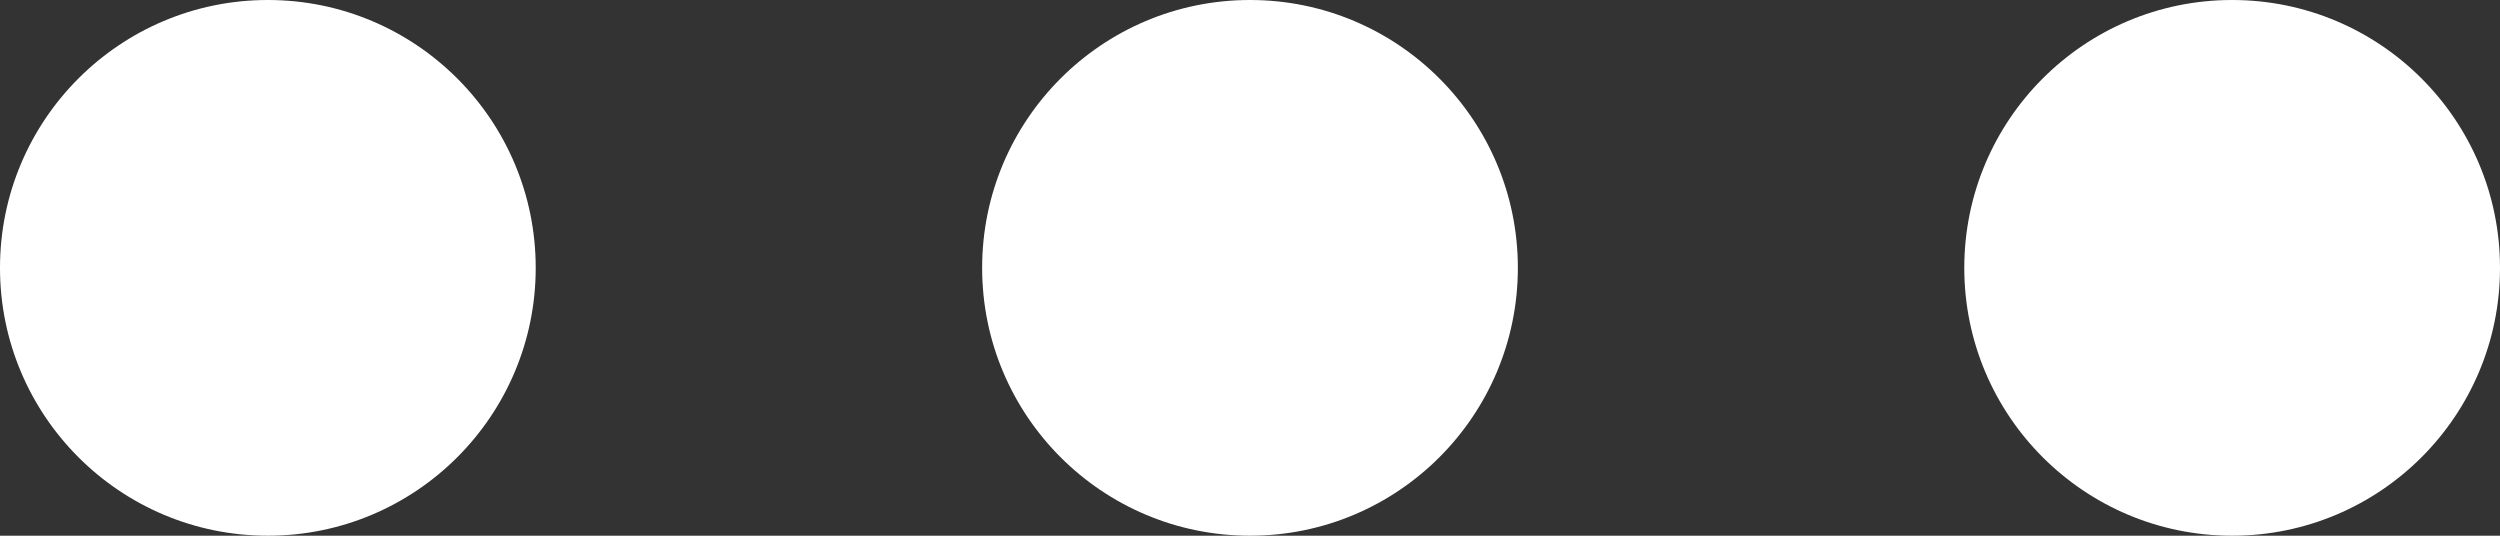
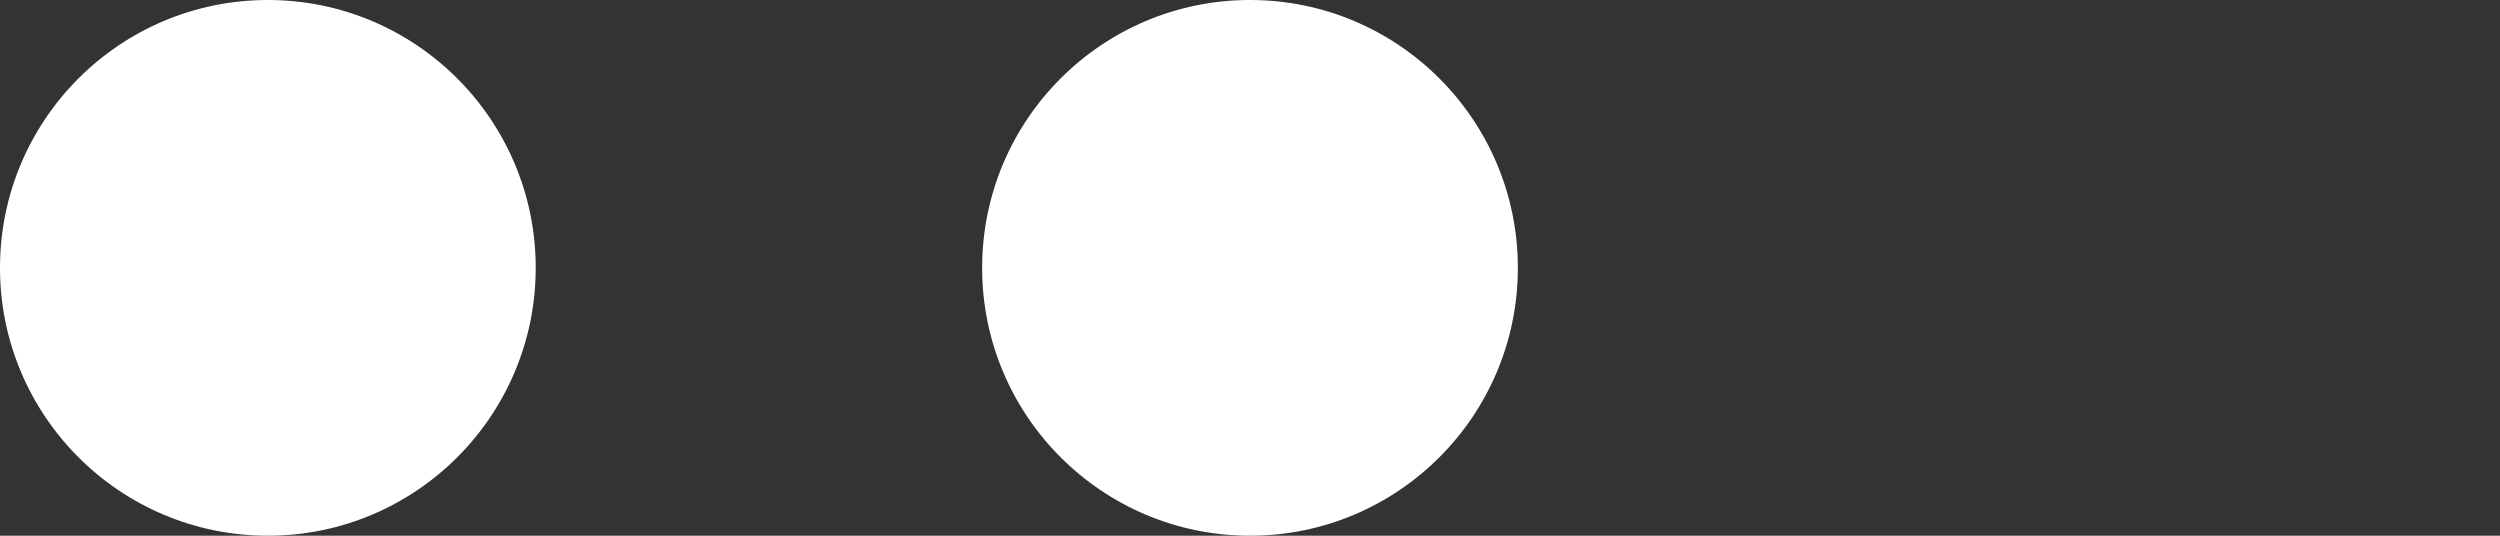
<svg xmlns="http://www.w3.org/2000/svg" fill="none" height="100%" overflow="visible" preserveAspectRatio="none" style="display: block;" viewBox="0 0 14 3" width="100%">
  <rect x="0" y="0" width="14" height="3" fill="#333333" stroke="none" />
  <g id="icon/more">
    <circle cx="1.5" cy="1.5" fill="white" id="Ellipse 3" r="1.5" />
    <circle cx="7" cy="1.5" fill="white" id="Ellipse 4" r="1.5" />
-     <circle cx="12.5" cy="1.5" fill="white" id="Ellipse 5" r="1.5" />
  </g>
</svg>